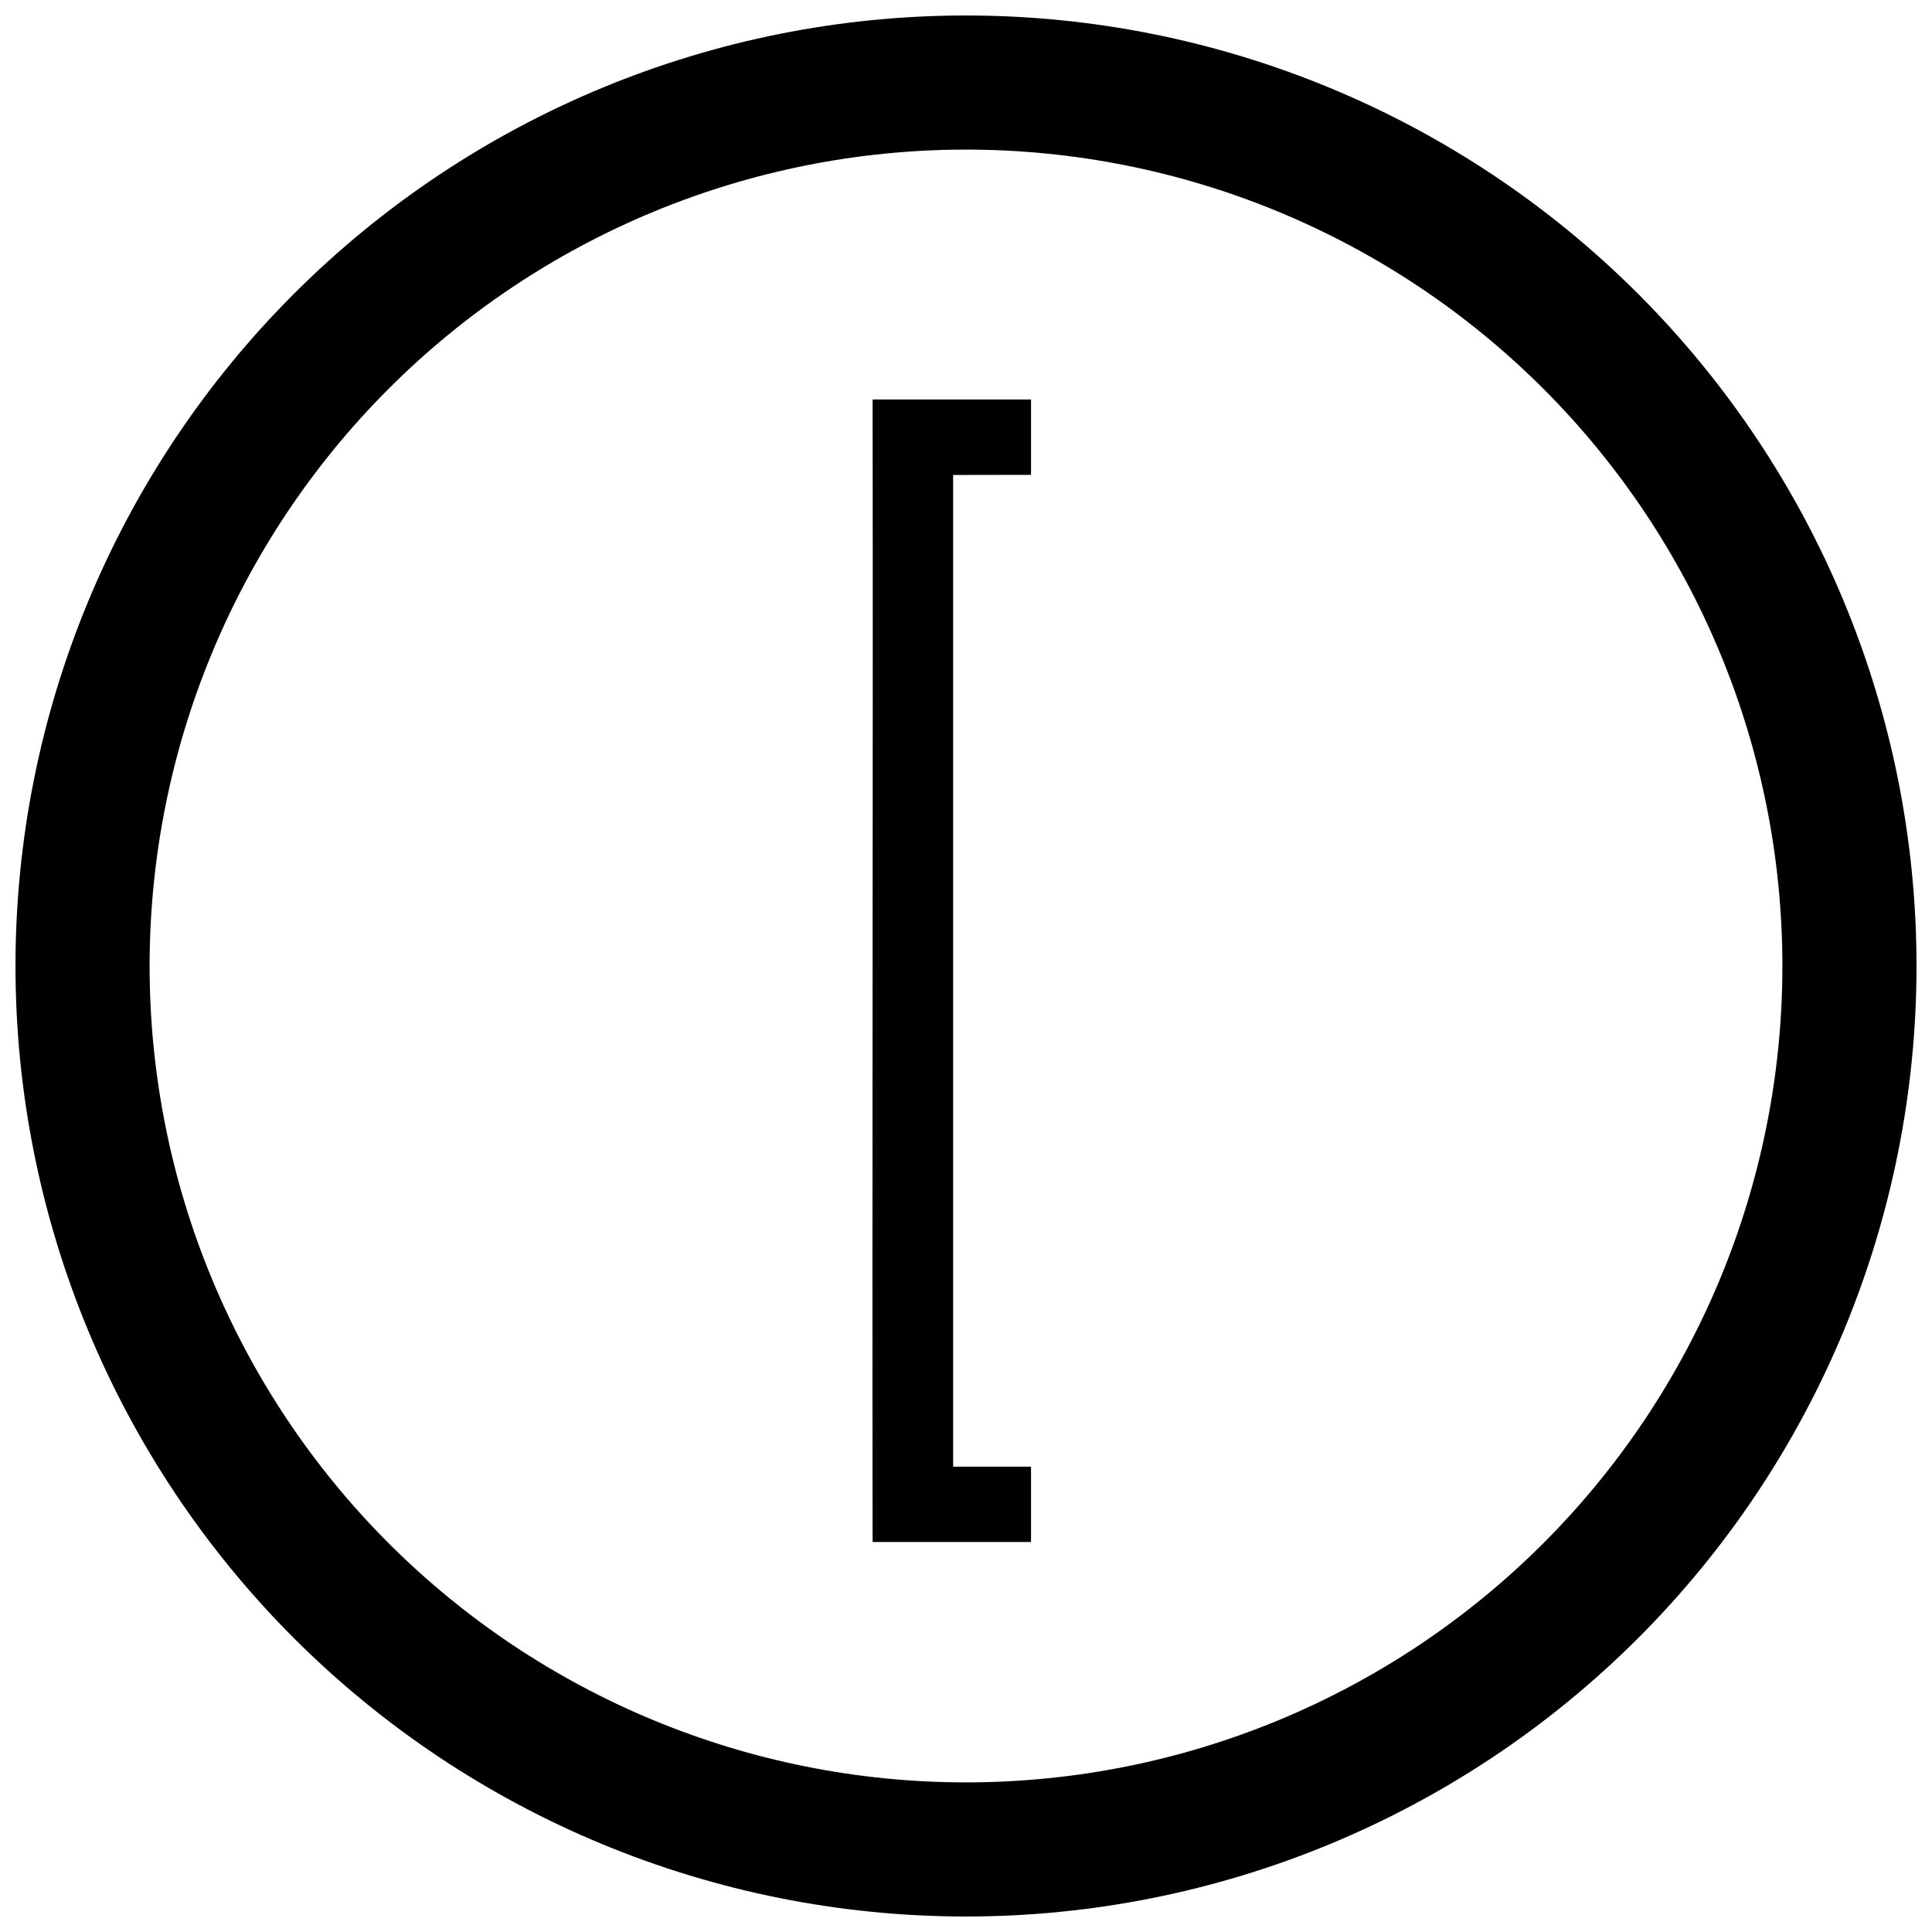
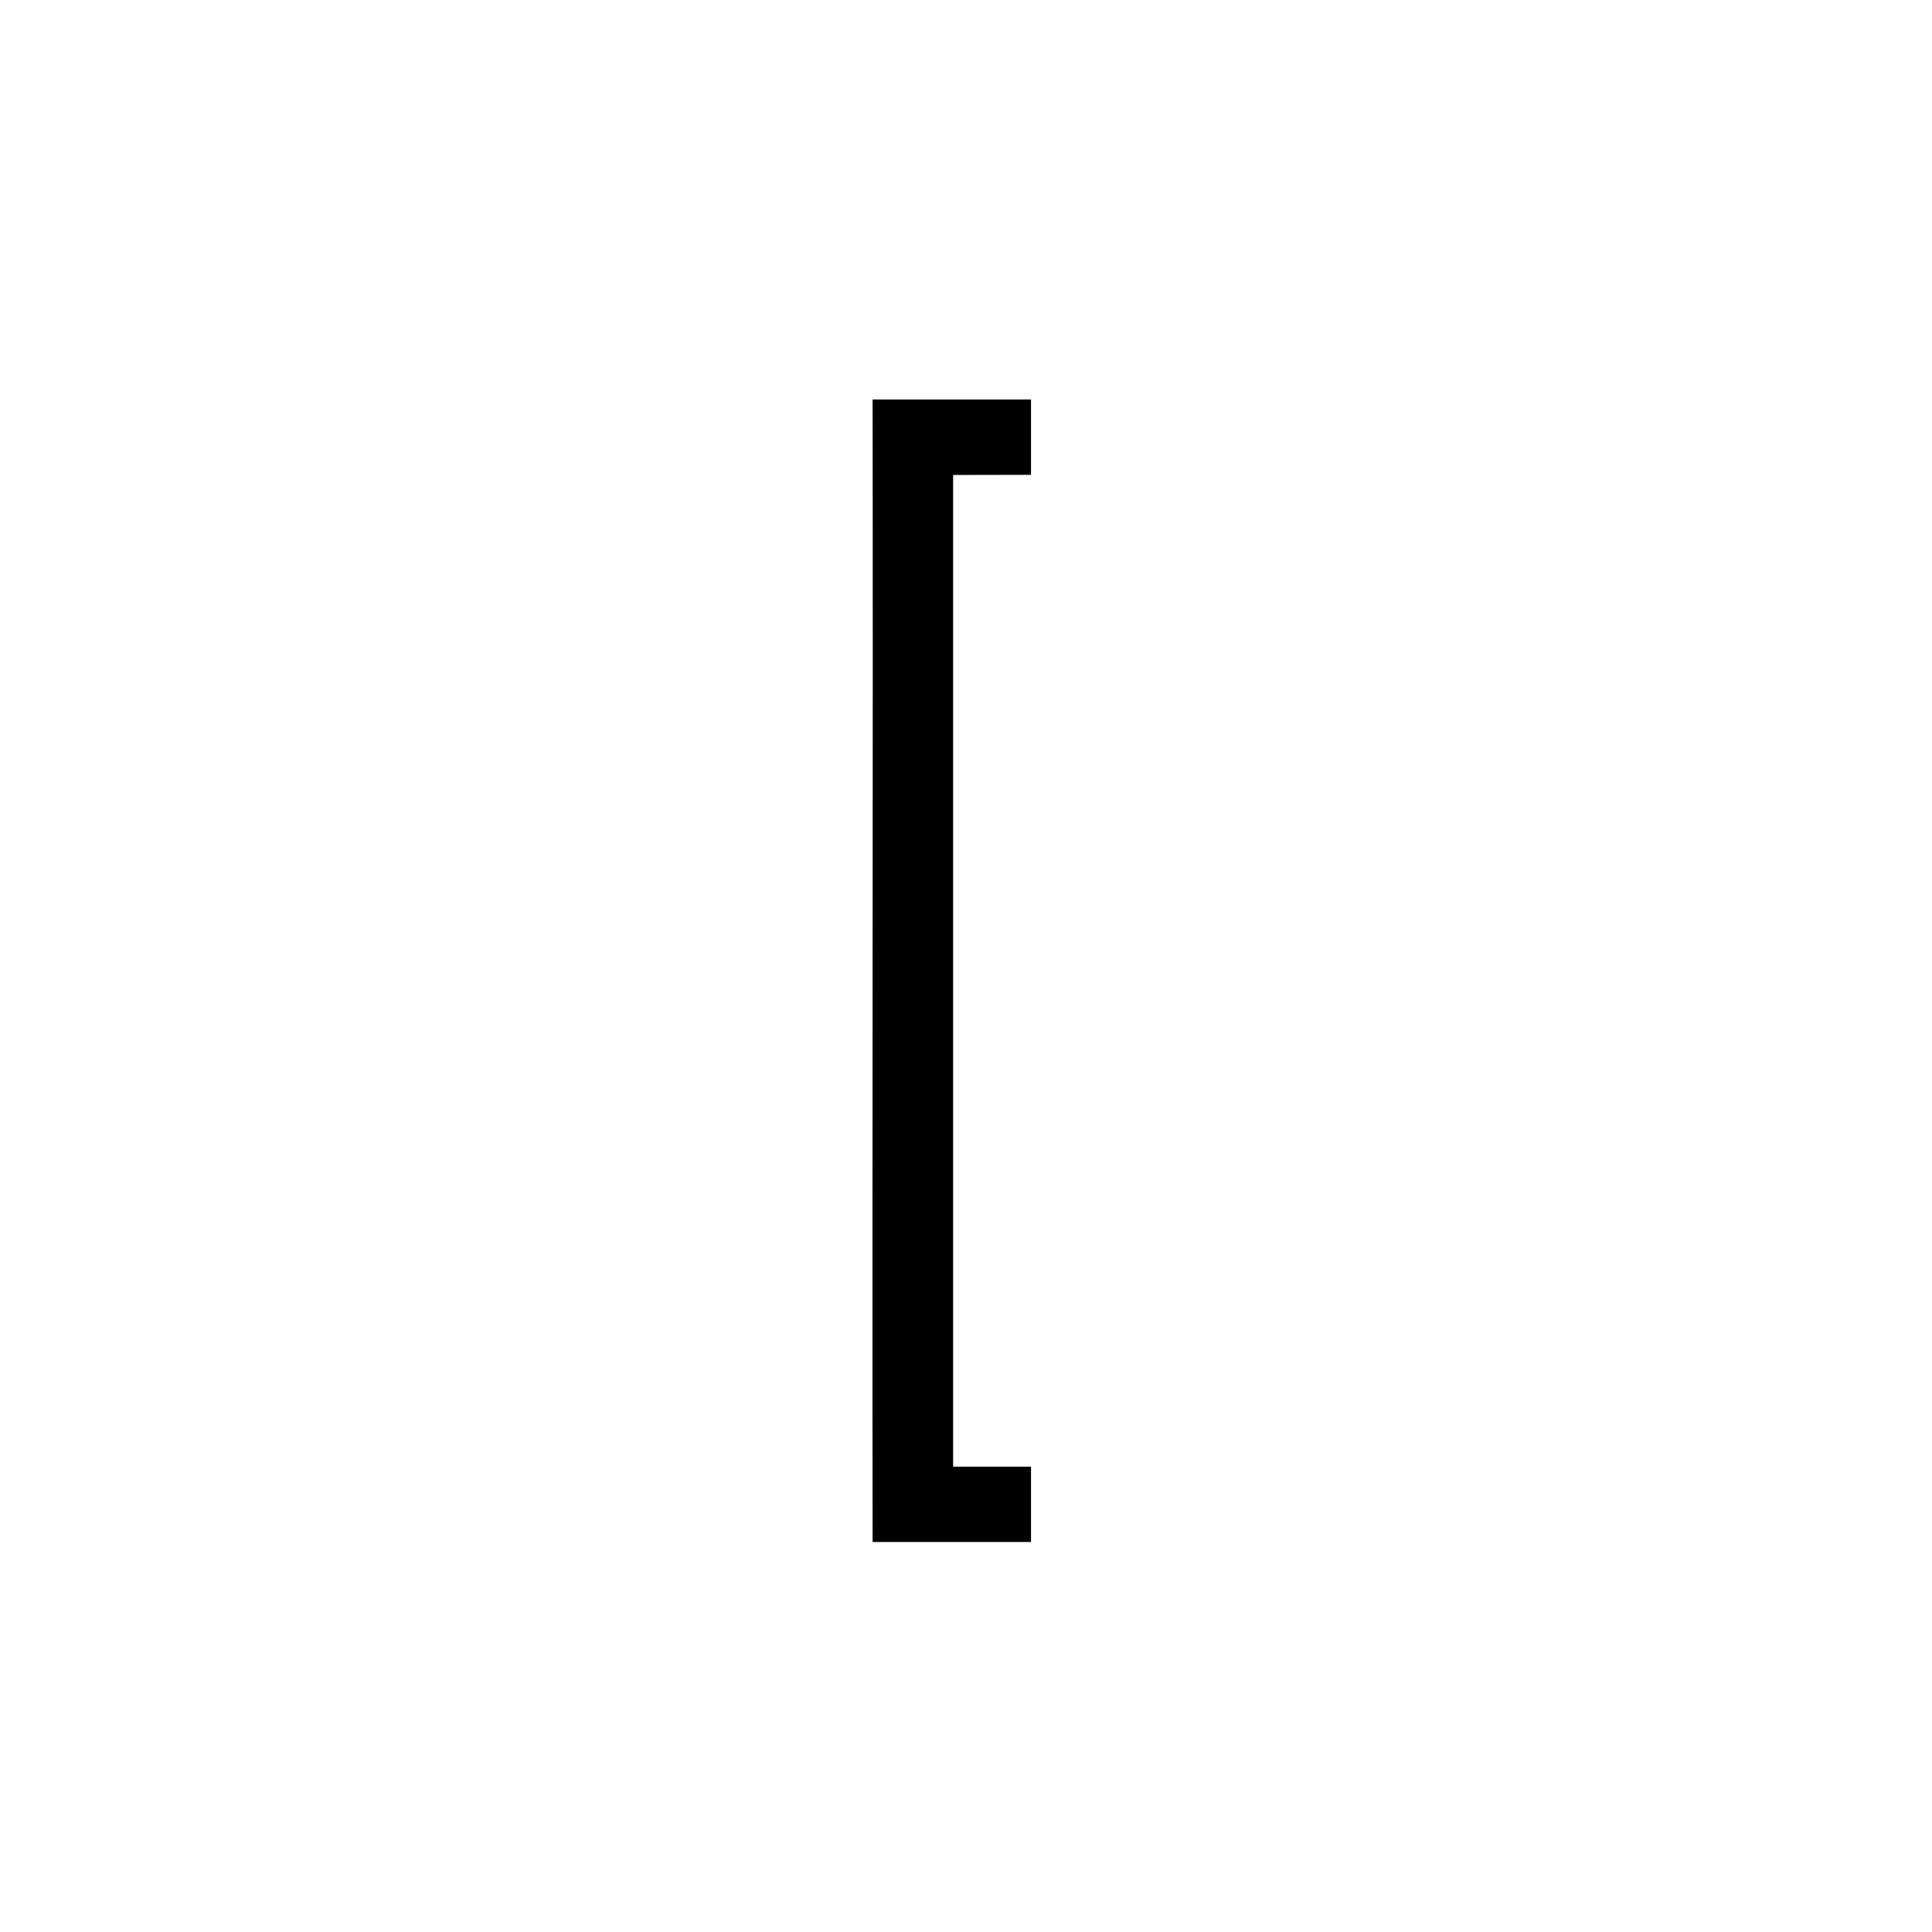
<svg xmlns="http://www.w3.org/2000/svg" width="800px" height="800px" version="1.1" viewBox="144 144 512 512">
  <defs>
    <clipPath id="a">
-       <path d="m148.09 148.09h503.81v503.81h-503.81z" />
-     </clipPath>
+       </clipPath>
  </defs>
  <g clip-path="url(#a)">
    <path transform="matrix(13.755 0 0 13.755 400 401.14)" d="m17.021-0.083c0 4.514-1.793 8.844-4.985 12.036-3.192 3.192-7.521 4.985-12.036 4.985-4.514 0-8.844-1.793-12.036-4.985-3.192-3.192-4.985-7.521-4.985-12.036 0-4.514 1.793-8.844 4.985-12.036 3.192-3.192 7.521-4.985 12.036-4.985 4.514 0 8.844 1.793 12.036 4.985 3.192 3.192 4.985 7.521 4.985 12.036z" fill="none" stroke="#000000" stroke-width="2.584" />
  </g>
  <path d="m417.23 532.68h-20.645v-262.81l20.645-0.035v-19.965h-41.98c0.133 100.64-0.133 202.13 0 302.77h41.98z" />
</svg>